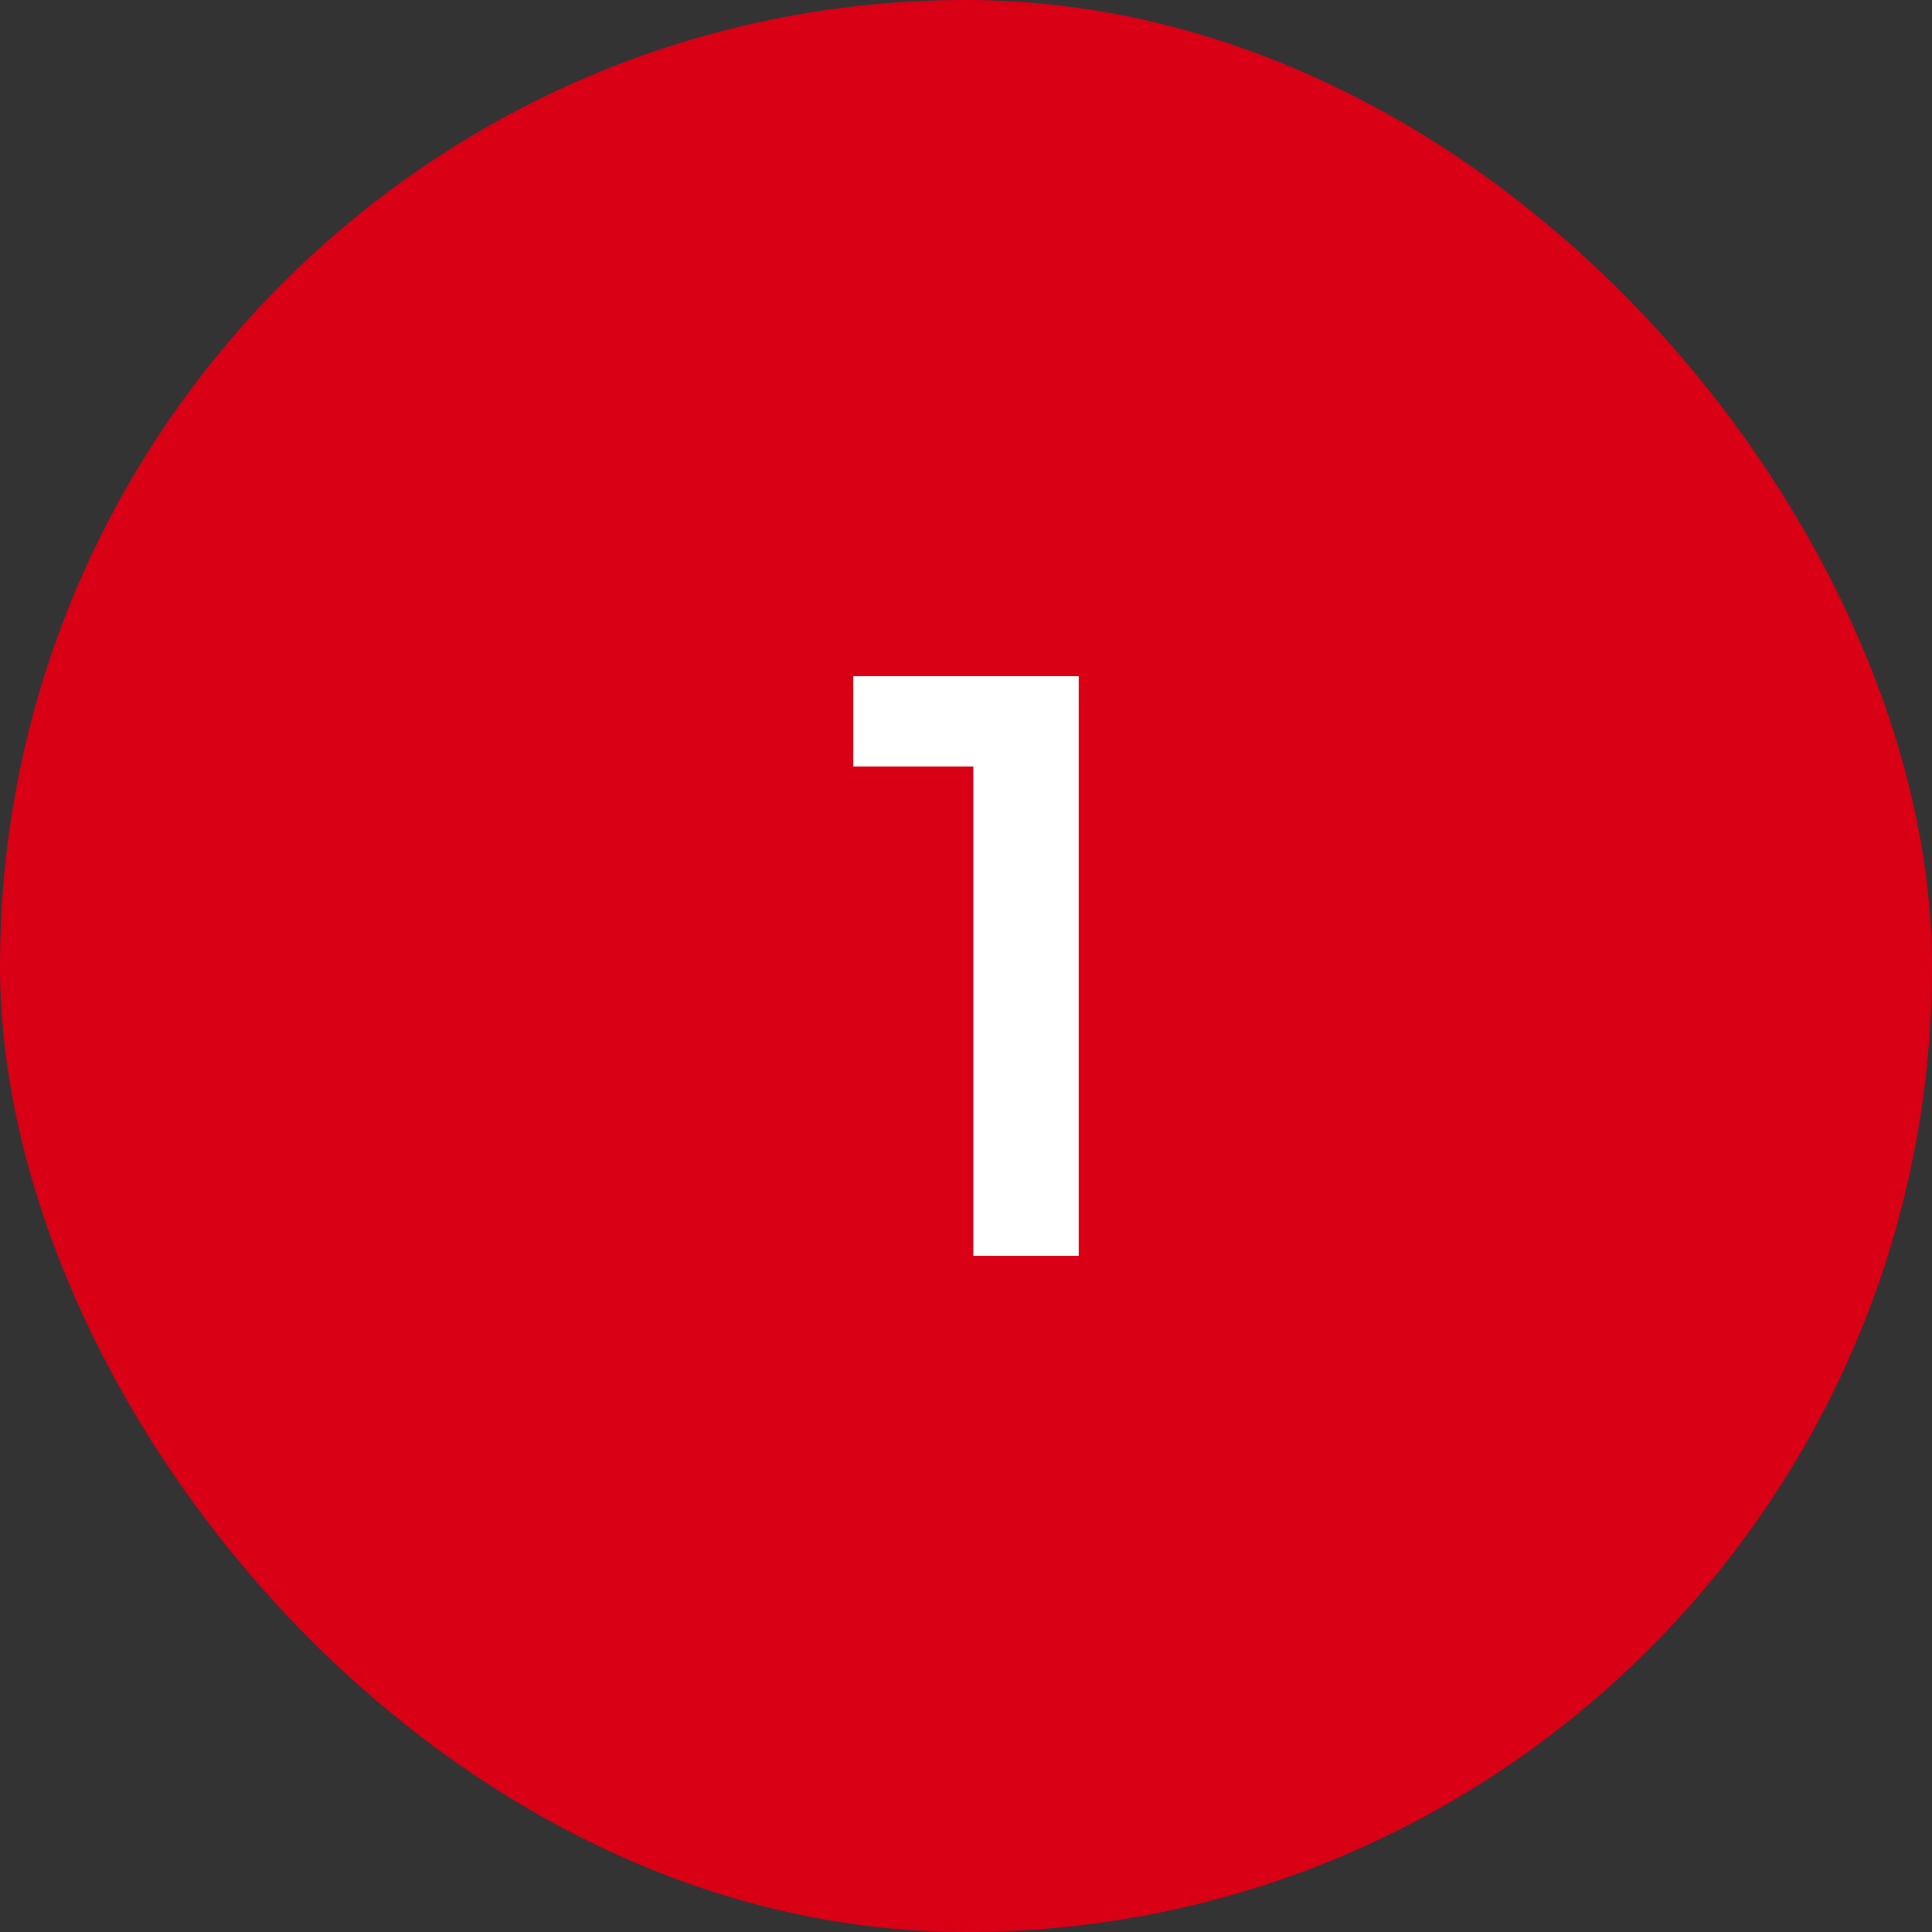
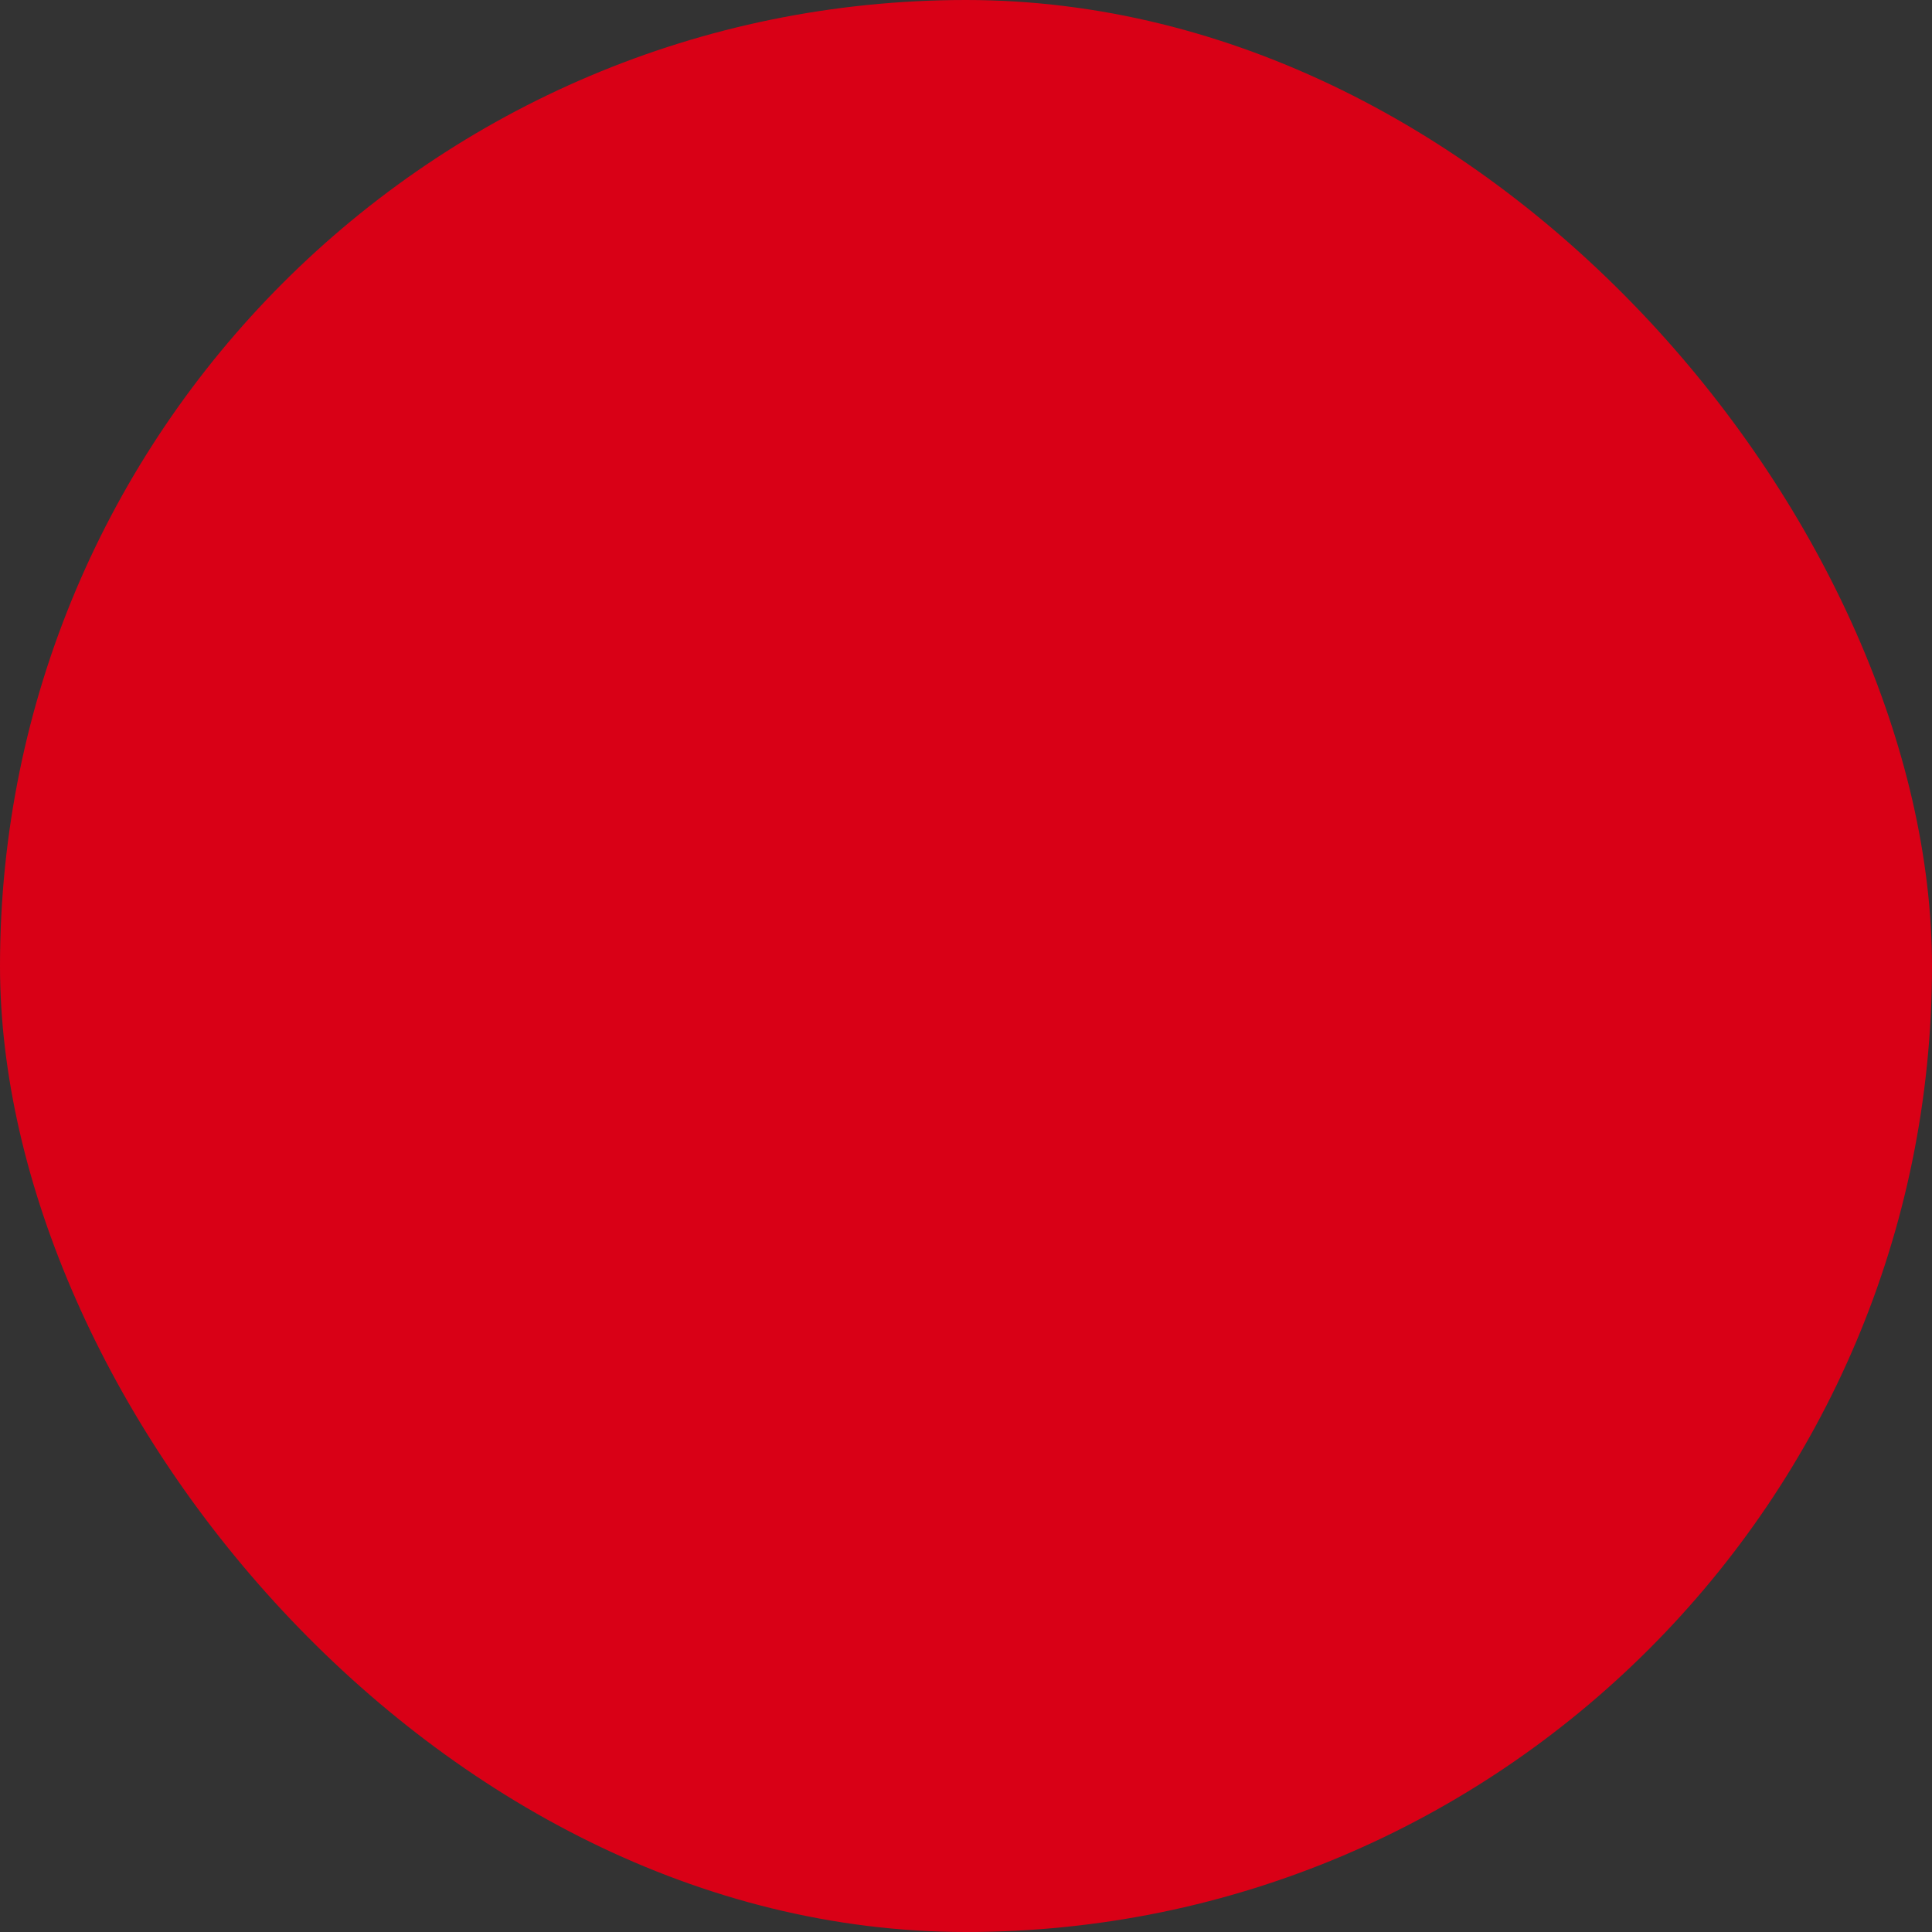
<svg xmlns="http://www.w3.org/2000/svg" width="60" height="60" viewBox="0 0 60 60" fill="none">
  <rect x="0" y="0" width="60" height="60" fill="#333333" stroke="none" />
  <rect width="60" height="60" rx="30" fill="#D90016" />
-   <path d="M30.227 39V22.286L31.662 23.803H26.5V21H33.5V39H30.227Z" fill="white" />
</svg>